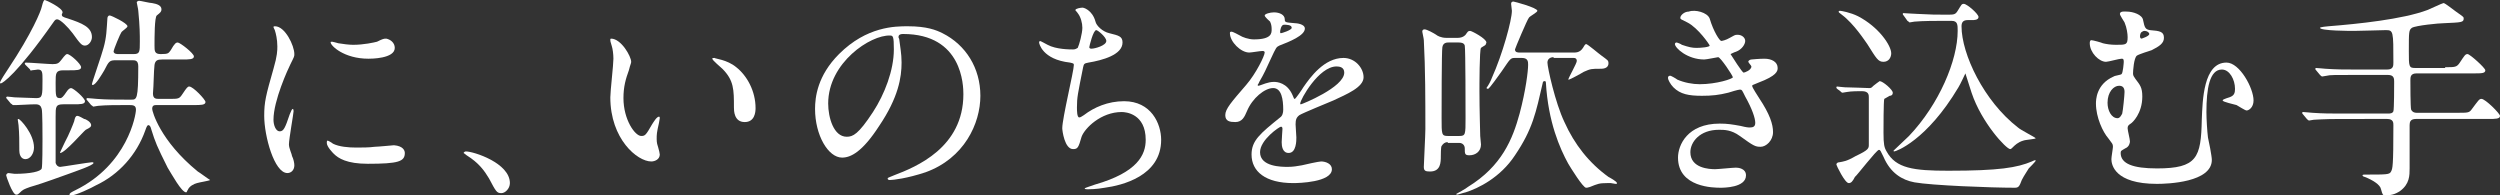
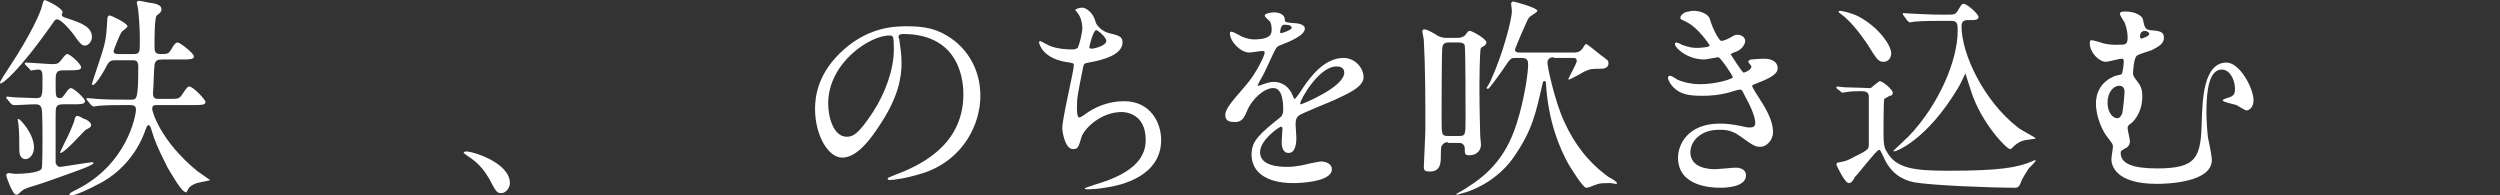
<svg xmlns="http://www.w3.org/2000/svg" version="1.1" id="レイヤー_1" x="0px" y="0px" viewBox="0 0 323.6 25.3" style="enable-background:new 0 0 323.6 25.3;" xml:space="preserve">
  <rect x="0" y="0" width="323.6" height="25.3" fill="#333333" stroke="none" />
  <style type="text/css">
	.st0{fill:#FFFFFF;}
</style>
  <g>
    <path class="st0" d="M8.8,2.4c1.8,0.6,3.1,1.1,3.1,2.4c0,0.5-0.4,1.1-0.9,1.1c-0.4,0-0.6-0.2-1.6-1.6c-0.6-0.8-1.6-1.8-2-1.8   c-0.2,0-0.3,0.1-0.5,0.4c-4.7,6.7-6.6,7.9-6.8,7.9C0,10.8,0,10.7,0,10.7C0,10.5,0.8,9.3,1,9c3.2-4.8,4.3-7.6,4.4-8.1   C5.6,0.1,5.7,0,5.8,0c0.1,0,2.3,1,2.3,1.6C8.1,1.7,8,1.8,8,1.9C8,2.1,8.1,2.2,8.8,2.4z M8.2,9.1c-1,0-1,0.4-1,1.6c0,1.8,0,2,0.6,2   c0.2,0,0.4-0.2,0.8-0.8c0.2-0.3,0.4-0.5,0.6-0.5c0.3,0,1.8,1.3,1.8,1.7c0,0.4-0.6,0.4-1.5,0.4H8.2c-1,0-1,0.3-1,1.6v6   c0.1,0.3,0.3,0.5,0.6,0.5c0.2,0,3.8-0.6,4.1-0.6c0.1,0,0.2,0,0.2,0.1c0,0.3-2.4,1.1-3.2,1.4c-3.6,1.3-4,1.4-5,1.7   c-0.8,0.3-0.9,0.3-1.4,0.8c-0.1,0.1-0.2,0.2-0.4,0.2c-0.5,0-1.3-2.4-1.3-2.5c0-0.2,0.2-0.3,0.3-0.3c0.1,0,0.7,0.1,0.8,0.1   c2,0,3.4-0.3,3.5-0.7c0.1-0.3,0.1-3.2,0.1-3.8c0-0.5,0-3.6-0.1-3.9c-0.1-0.4-0.3-0.6-0.8-0.6c-0.8,0-2,0.1-2.5,0.1   c-0.1,0-0.3,0-0.4,0c-0.1,0-0.1-0.1-0.3-0.2l-0.5-0.6c-0.1-0.1-0.1-0.1-0.1-0.2c0,0,0.1-0.1,0.1-0.1c0.2,0,0.9,0.1,1,0.1   c0.3,0,2.4,0.1,2.8,0.1c0.8,0,0.8-0.3,0.8-2.4c0-0.9,0-1.3-0.6-1.3c-0.1,0-0.6,0.1-0.8,0.1C4,9.2,3.9,9.1,3.9,9L3.3,8.4   C3.2,8.3,3.2,8.2,3.2,8.2c0,0,0.1-0.1,0.1-0.1c0.6,0,3,0.2,3.5,0.2c0.6,0,0.8-0.1,1.1-0.5C8.5,7,8.6,7,8.7,7c0.4,0,1.8,1.3,1.8,1.7   c0,0.4-0.6,0.4-1.5,0.4H8.2z M3.3,20.6c-0.7,0-0.8-0.8-0.8-1.1c0-1.2,0-2.2-0.1-3.3c0-0.1-0.1-0.6-0.1-0.7c0-0.1,0-0.1,0.1-0.1   c0.2,0,2,1.9,2,3.7C4.4,19.9,3.9,20.6,3.3,20.6z M11.8,16.2c0,0.2-0.1,0.3-0.7,0.6c-0.3,0.2-2.7,3-3.3,3c-0.1,0,0-0.1,0.6-1.4   c0.5-0.9,1.1-2.4,1.2-2.7c0.1-0.5,0.2-0.7,0.4-0.7c0.1,0,0.2,0,0.9,0.4C11.1,15.4,11.8,15.8,11.8,16.2z M17.3,7   c0.8,0,0.8-0.3,0.8-1.6c0-0.9,0-2-0.2-4c0-0.2-0.2-1-0.2-1.1s0.2-0.2,0.3-0.2c0.2,0,1.4,0.3,1.7,0.3c0.6,0.1,1.2,0.3,1.2,0.8   c0,0.3-0.1,0.4-0.6,0.8C20,2.2,20,4.9,20,5.9C20,6.6,20,7,20.8,7c1,0,1-0.1,1.3-0.5c0.5-0.9,0.7-1,0.9-1c0.3,0,2.1,1.4,2.1,1.8   c0,0.4-0.6,0.4-1.5,0.4h-2.6c-0.6,0-0.9,0.1-1,0.7c-0.1,0.8-0.1,2.6-0.2,3.7c0,0.7,0.4,0.7,0.8,0.7h1.3c1.2,0,1.3,0,1.7-0.6   c0.6-0.9,0.7-1,0.9-1c0.5,0,2.1,1.7,2.1,2c0,0.4-0.6,0.4-1.5,0.4h-4.8c-0.3,0-0.6,0-0.6,0.5c0,0.3,1,4.1,5.9,8.1   c0.2,0.1,1.4,1,1.6,1.1c-0.1,0.1-1.4,0.3-1.7,0.4c-0.4,0.1-1,0.4-1.2,0.9c-0.1,0.1-0.1,0.3-0.2,0.3c-0.6,0-1.9-2.4-2.4-3.2   c-1.4-2.8-1.6-3.3-2.1-4.9c-0.1-0.4-0.2-0.6-0.4-0.6c-0.1,0-0.2,0.1-0.4,0.7c-1.1,3.1-3.4,5.7-6.4,7.1c-0.5,0.3-2.6,1.3-3.2,1.3   c-0.1,0-0.2,0-0.2-0.1c0-0.2,0.2-0.3,0.8-0.6c6.7-3.3,7.8-9.7,7.8-10.4c0-0.6-0.4-0.6-1-0.6c-1.4,0-2.9,0-3.9,0.1   c-0.1,0-0.5,0.1-0.6,0.1s-0.1-0.1-0.3-0.2l-0.5-0.6c-0.1-0.1-0.1-0.1-0.1-0.2c0,0,0-0.1,0.1-0.1c0.2,0,1.1,0.1,1.2,0.1   c1.3,0.1,2.5,0.1,3.8,0.1h0.7c0.7,0,0.9,0,0.9-4.3c0-0.8-0.4-0.8-0.8-0.8H15c-0.8,0-0.9,0.1-1.5,1.3c-0.3,0.5-1.1,1.9-1.5,1.9   c-0.1,0-0.1-0.1-0.1-0.1c0-0.2,1.3-3.9,1.5-4.7c0.4-1.4,0.4-2.4,0.5-3.8c0-0.2,0.1-0.4,0.3-0.4c0.2,0,2.3,1,2.3,1.4   c0,0.2-0.7,0.6-0.8,0.8c-0.1,0.1-1,2.2-1,2.5C14.8,7,15.1,7,15.4,7H17.3z" />
-     <path class="st0" d="M36.2,17c0.5,0,0.7-0.4,1.3-2.2c0.2-0.5,0.3-0.7,0.4-0.7c0.1,0,0.1,0.3,0.1,0.3c0,0.3-0.6,3.6-0.6,4.3   c0,0.5,0.4,1.3,0.4,1.5c0.2,0.4,0.3,0.9,0.3,1.2c0,0.6-0.4,1-0.9,1c-1.7,0-3-4.8-3-7.4c0-1.8,0.2-2.6,1.2-6.1   c0.5-1.7,0.5-2.4,0.5-2.9c0-0.9-0.2-1.7-0.3-2c0-0.1-0.2-0.4-0.2-0.5s0.1-0.1,0.2-0.1c1.3,0,2.5,2.5,2.5,3.6c0,0.3,0,0.3-0.5,1.3   c-0.3,0.6-2.2,4.7-2.2,7.2C35.4,16.2,35.7,17,36.2,17z M52.4,19.8c0,1.1-0.8,1.4-4.8,1.4c-2.7,0-3.8-0.7-4.4-1.3   c-0.1-0.1-0.9-0.9-0.9-1.4c0-0.1,0-0.3,0.1-0.3c0.1,0,0.6,0.3,0.7,0.4c0.8,0.4,2,0.5,3,0.5c0.7,0,1.7,0,2.4-0.1   c0.4,0,2.4-0.2,2.5-0.2C52.2,18.9,52.4,19.5,52.4,19.8z M51.1,6.2c0,1.4-3.1,1.4-3.4,1.4c-3.2,0-4.9-1.7-4.9-2.1   c0-0.1,0-0.1,0.2-0.1c0.1,0,0.4,0.1,0.8,0.2c0.6,0.1,1.4,0.2,1.9,0.2c1.4,0,2.7-0.3,3.1-0.4C49.6,5,49.7,5,50,5   C50.5,5.1,51.1,5.5,51.1,6.2z" />
    <path class="st0" d="M64.9,25c-0.6,0-0.7-0.2-1.6-1.9c-0.6-1-1.3-2-2.9-3c-0.1-0.1-0.4-0.3-0.4-0.3s0.1-0.2,0.3-0.2   c1,0,5.7,1.5,5.7,4.1C66,24.4,65.4,25,64.9,25z" />
-     <path class="st0" d="M81.7,8c0,0.2-0.1,0.3-0.3,1.1c-0.4,1.1-0.7,2.1-0.7,3.6c0,2.8,1.5,4.9,2.3,4.9c0.5,0,0.6-0.1,1.4-1.5   c0.2-0.3,0.6-1,0.9-1c0.1,0,0.1,0.1,0.1,0.2c0,0.1-0.1,0.5-0.1,0.6C85,17.2,85,17.4,85,18c0,0.5,0.1,0.8,0.2,1.1   c0.1,0.3,0.2,0.8,0.2,0.9c0,0.6-0.6,0.9-1.1,0.9c-1.8,0-5.3-2.9-5.3-8.3c0-0.8,0.4-4.2,0.4-5c0-0.6-0.1-1.3-0.2-1.6   C79,5.4,79,5.3,79,5.1C79,5,79.1,5,79.1,5C80.4,5,81.7,7.3,81.7,8z M95.3,8.7c1.4,1.1,2.5,3.1,2.5,5.3c0,0.5-0.1,1.8-1.4,1.8   c-1.4,0-1.4-1.5-1.4-1.9c0-2.3,0-3.5-1.5-5c-0.2-0.2-1.3-1.1-1.3-1.3c0-0.1,0.1-0.1,0.3-0.1C92.5,7.6,94.1,7.7,95.3,8.7z" />
    <path class="st0" d="M116.3,4.8c0,0.1,0.1,0.2,0.1,0.3c0.1,0.9,0.3,1.8,0.3,3c0,1.9-0.4,4.5-2.9,8.2c-2.2,3.4-3.7,4.1-4.8,4.1   c-1.8,0-3.5-2.9-3.5-6.3c0-1.5,0.3-4.3,3.1-7.1c3.6-3.6,7.3-3.6,8.9-3.6c2.5,0,3.7,0.5,4.5,0.9c3,1.5,4.9,4.5,4.9,8.1   c0,3.6-2.1,8.1-7.1,9.9c-2.4,0.8-4.2,1-4.6,1c-0.1,0-0.3,0-0.3-0.2c0-0.1,0.1-0.1,0.8-0.4c2.9-1.1,9-3.6,9-10.5   c0-1.1-0.1-7.8-7.8-7.8C116.4,4.4,116.3,4.6,116.3,4.8z M107.2,13.4c0,1.8,0.7,4.3,2.4,4.3c0.8,0,1.5-0.3,3.4-3.2   c1.5-2.3,2.7-5.4,2.7-8.1c0-1.7-0.1-1.8-0.5-1.8C112.7,4.5,107.2,8.1,107.2,13.4z" />
    <path class="st0" d="M141.8,2.8c0.1,0.5,0.9,1.3,1.8,1.5c1.2,0.3,1.7,0.4,1.7,1.2c0,1.6-2.6,2.3-4.4,2.6c-0.6,0.1-0.6,0.2-0.7,0.6   c-0.7,3.5-0.8,3.9-0.8,5.2c0,0.4,0,1.3,0.3,1.3c0.2,0,0.4-0.2,0.6-0.3c1.3-1,3.1-1.8,5.2-1.8c3.5,0,4.8,2.9,4.8,5   c0,4.7-5.1,5.9-7.3,6.2c-1.1,0.2-2,0.2-2.2,0.2c-0.1,0-0.4,0-0.4-0.1c0-0.1,1.1-0.4,1.3-0.5c5.6-1.6,6.6-3.9,6.6-5.8   c0-3.4-2.6-3.6-3.1-3.6c-2.7,0-4.8,2.1-5.2,3.2c-0.4,1.4-0.5,1.6-1.1,1.6c-1.1,0-1.4-2.4-1.4-2.7c0-1.3,1.5-7.4,1.5-8.2   c0-0.2-0.1-0.2-0.5-0.3c-3.6-0.4-4-2.5-4-2.6c0-0.1,0.1-0.2,0.1-0.2c0.1,0,0.8,0.4,1,0.5c1.1,0.6,2.9,0.6,3.3,0.6   c0.3,0,0.4-0.1,0.6-0.2c0.2-0.4,0.6-1.9,0.6-2.6c0-0.6-0.2-1.4-0.6-1.9c-0.2-0.3-0.3-0.3-0.3-0.4c0-0.2,0.7-0.3,0.8-0.3   C140.2,0.9,141.4,1.3,141.8,2.8z M141,6.1c0,0.2,0.2,0.2,0.3,0.2c0.4,0,1.9-0.4,1.9-1c0-0.5-1.1-1.4-1.3-1.4   C141.5,3.9,141,6,141,6.1z" />
    <path class="st0" d="M158.6,14.9c0-0.8,0.8-1.7,2.7-3.9c1.3-1.5,2.4-3.8,2.4-4.2c0-0.2-0.2-0.2-0.3-0.2c-0.3,0-1.4,0.2-1.7,0.2   c-1.1,0-2.5-1.4-2.5-2.5c0-0.1,0-0.2,0.2-0.2s0.9,0.4,1.1,0.5c0.3,0.2,1.1,0.5,1.8,0.5c2.3,0,2.3-0.8,2.3-1.3c0-0.2,0-0.6-0.2-1   c-0.1-0.1-0.7-0.6-0.7-0.8c0-0.2,0.7-0.4,1.2-0.4c0.7,0,1.4,0.3,1.4,0.9c0,0.4,0.1,0.4,1.3,0.5c0.2,0,1.3,0.1,1.3,0.7   c0,0.9-2,1.7-3.3,2.2c-0.4,0.2-0.4,0.2-1.1,1.7c-0.7,1.5-0.8,1.8-1.5,3c-0.1,0.3-0.2,0.3-0.2,0.4c0,0.1,0,0.1,0.1,0.1   s0.6-0.2,0.9-0.3c0.3-0.1,0.7-0.2,1.1-0.2c0.4,0,1.7,0.1,2.4,1.7c0.2,0.5,0.2,0.5,0.3,0.5c0.1,0,1-1.3,1.1-1.5   c0.9-1.3,2.7-3.8,5.2-3.8c1.5,0,2.6,1.3,2.6,2.5c0,1.3-2.2,2.2-3.9,3c-0.7,0.3-3.9,1.6-4.4,1.9c-0.4,0.3-0.5,0.6-0.5,1.2   c0,0.3,0.1,1.4,0.1,1.7c0,0.4,0,2-1,2c-0.8,0-0.9-0.9-0.9-1.4c0-0.3,0.1-1.6,0.1-1.7c0-0.1,0-0.3-0.2-0.3c-0.2,0-2.7,1.7-2.7,3.3   c0,1.9,2.8,1.9,3.6,1.9c0.7,0,1.2-0.1,1.8-0.2c0.4-0.1,2.2-0.5,2.5-0.5c0.6,0,1.4,0.3,1.4,1c0,1.7-4.3,1.8-5,1.8   c-3.6,0-5.4-1.5-5.4-3.7c0-1.8,1.1-2.7,3.7-4.8c0.3-0.2,0.4-0.6,0.4-1c0-1.3-0.2-2.8-1.3-2.8c-1.1,0-2.7,1.3-3.4,3   c-0.3,0.7-0.6,1.4-1.5,1.4C159.2,15.8,158.6,15.7,158.6,14.9z M165.8,4.3c0.1,0,1.4-0.4,1.4-0.7c0-0.4-0.7-0.4-1-0.4   c-0.4,0-0.5,0.8-0.5,0.9S165.7,4.3,165.8,4.3z M168.3,13.4c0,0.1,0,0.1,0.1,0.1s5.6-2.2,5.6-4.1c0-0.7-0.6-0.8-1-0.8   C170.7,8.6,168.3,12.9,168.3,13.4z" />
    <path class="st0" d="M187.4,18.4c-0.4,0-0.6,0.2-0.8,0.5c-0.1,0.1-0.1,1.2-0.1,1.3c0,0.8,0,2-1.4,2c-0.6,0-0.8-0.1-0.8-0.6   c0-0.4,0.2-4.1,0.2-4.9c0-3.7,0-7.8-0.2-11.5c0-0.2-0.2-1-0.2-1.1c0-0.2,0.1-0.3,0.3-0.3c0.3,0,1.2,0.5,1.5,0.7   c0.1,0.1,0.6,0.4,1.3,0.4h1.5c0.7,0,1-0.4,1-0.4c0.3-0.4,0.3-0.5,0.6-0.5c0.2,0,2.1,1,2.1,1.5c0,0.1-0.1,0.2-0.1,0.3   c-0.1,0.1-0.5,0.3-0.6,0.4c-0.2,0.2-0.2,4.9-0.2,5.6c0,2.4,0.1,5.5,0.1,5.8c0,0.2,0.1,0.9,0.1,1.1c0,0.9-0.7,1.4-1.5,1.4   c-0.6,0-0.6-0.2-0.6-0.9c0-0.4-0.3-0.7-0.7-0.7H187.4z M187.5,5.5c-0.2,0-0.7,0-0.8,0.6c-0.1,0.4-0.1,8.4-0.1,9.2   c0,2.1,0,2.3,0.8,2.3h1.5c0.8,0,0.8-0.2,0.8-2.3c0-1.1,0-8.9-0.1-9.4c-0.1-0.4-0.6-0.4-0.8-0.4H187.5z M201.1,7.4   c-0.4,0-0.8,0.2-0.8,0.7c0,0.6,1,5.2,2.2,7.7c1.3,2.9,3.2,5.3,5.7,7.1c0.2,0.1,1.1,0.6,1.1,0.8c0,0.1,0,0.1-0.2,0.1   c-0.1,0-0.5-0.1-0.6-0.1H208c-1,0-1.2,0.1-2.2,0.5c-0.3,0.1-0.4,0.1-0.5,0.1c-0.4,0-2-2.6-2.3-3.1c-1.1-2-2.6-5.4-2.9-10.5   c0-0.2-0.1-0.2-0.2-0.2c-0.1,0-0.2,0.1-0.2,0.2c-0.9,3.9-1.3,6-3.6,9.4c-1.9,2.9-4.8,4.3-6.4,4.8c-0.1,0-1,0.3-1.1,0.3   c-0.1,0-0.1-0.1-0.1-0.1s1.3-0.7,1.5-0.9c4.4-2.7,5.8-6.2,6.7-9.5c0.8-3,1.1-5.5,1.1-6.3c0-0.4,0-0.9-0.8-0.9h-0.9   c-0.6,0-0.6,0.1-1.7,1.7c-0.3,0.4-1.6,2.3-1.8,2.3c-0.1,0-0.2-0.1-0.2-0.1c0.3-0.4,0.6-1,0.7-1.3c1.4-3.1,2.6-7.5,2.6-8.7   c0-0.1-0.1-0.8-0.1-0.9c0-0.2,0.1-0.3,0.3-0.3c0.1,0,3.1,0.8,3.1,1.2c0,0.2-1,0.7-1.1,0.9c-0.2,0.2-1.8,4-1.8,4.1   c0,0.4,0.4,0.4,0.6,0.4h7.1c0.6,0,0.9-0.3,1.1-0.6c0.1-0.2,0.3-0.5,0.4-0.5c0.2,0,1.7,1.3,2,1.5c0.8,0.6,0.9,0.6,0.9,1   c0,0.7-0.8,0.7-1,0.7c-1.2,0-1.3,0-2.2,0.4c-0.3,0.2-1.8,1-1.9,1c0,0-0.1,0-0.1,0c0-0.2,1.1-2.1,1.1-2.4c0-0.1,0-0.4-0.4-0.4H201.1   z" />
    <path class="st0" d="M221.3,2.4c0.5,1.7,1.3,2.9,1.5,2.9c0.1,0,0.6-0.1,1.1-0.4c0.6-0.3,0.6-0.4,1-0.4c0.6,0,1,0.4,1,0.8   c0,0.4-0.4,1.1-1.2,1.4c-0.1,0-0.7,0.3-0.7,0.3c0.2,0.3,1.5,2.4,1.7,2.4c0.1,0,1-0.3,1-0.8c0-0.1-0.4-0.5-0.4-0.6   c0-0.2,0.3-0.3,0.4-0.3c1-0.1,1.6-0.1,1.7-0.1c0.9,0,1.7,0.4,1.7,1.2c0,0.4-0.1,1-2.5,1.9c-0.7,0.3-0.8,0.3-0.8,0.4   c0,0.1,0,0.2,0.9,1.6c1.4,2.1,1.8,3.4,1.8,4.4c0,1.1-0.9,1.9-1.6,1.9c-0.7,0-0.9-0.1-2.7-1.4c-1.1-0.8-2-0.8-2.7-0.8   c-2.5,0-3.7,1.6-3.7,2.9c0,2.1,2.5,2.2,3.2,2.2c0.4,0,2.3-0.2,2.7-0.2c0.3,0,1.3,0.1,1.3,1c0,1.6-2.9,1.6-3.3,1.6   c-0.8,0-5.5,0-5.5-3.9c0-1.6,1.2-4.4,5.4-4.4c1,0,1.6,0.1,2.7,0.3c0.8,0.2,1,0.2,1.2,0.2c0.4,0,0.7-0.1,0.7-0.6   c0-0.6-0.4-1.8-1.3-3.4c-0.4-0.8-0.4-0.9-0.7-0.9c-0.2,0-1.2,0.3-1.5,0.4c-1.2,0.3-2.1,0.4-3.4,0.4c-1.7,0-2.8-0.2-3.7-1.1   c-0.4-0.4-0.7-1-0.7-1.2c0-0.2,0.1-0.3,0.3-0.3c0.1,0,0.8,0.4,0.9,0.5c0.9,0.4,2,0.6,2.9,0.6c2.2,0,4.3-0.7,4.3-0.9   s-1.6-2.6-1.9-2.6c-0.1,0-1.5,0.3-1.8,0.3c-2.2,0-3.8-1.5-3.8-2c0-0.1,0.1-0.2,0.2-0.2c0.1,0,0.6,0.2,0.7,0.3   c0.9,0.3,1.3,0.4,1.9,0.4s1.7-0.1,1.7-0.3c0-0.1-1.5-2.3-2.9-3c-0.8-0.4-0.9-0.4-0.9-0.6c0-0.3,0.5-0.8,1.1-0.8   C219.4,1.2,221,1.6,221.3,2.4z" />
    <path class="st0" d="M237.8,11.5c-0.1-0.1-0.1-0.1-0.1-0.2c0-0.1,0.1-0.1,0.1-0.1c0.1,0,0.8,0.1,1,0.1c0.6,0,3,0.1,3.1,0.1   c0.3,0,0.3,0,0.6-0.3c0.1-0.1,0.8-0.6,0.8-0.6c0.4,0,1.7,1.1,1.7,1.5c0,0.3-0.2,0.4-0.4,0.4c-0.2,0.1-0.7,0.4-0.7,0.4   c-0.1,0.2-0.1,3.9-0.1,4.4c0,1.5,0.1,1.9,0.4,2.4c1.2,2.2,3.5,2.5,8,2.5c6.6,0,8.9-0.4,10.8-1.2c0.4-0.2,0.5-0.2,0.5-0.1   c0,0.1-0.8,0.9-0.9,1c-0.1,0.2-0.6,0.9-0.9,1.5c-0.3,0.8-0.4,1-0.9,1c-3.1,0-10.8-0.3-13-0.7c-1.6-0.3-3.1-1.2-4-3.3   c-0.4-0.8-0.4-0.9-0.6-0.9c-0.3,0-2.9,3.4-3.1,3.5c-0.3,0.6-0.5,0.8-0.8,0.8c-0.5,0-1.6-2.3-1.6-2.4c0-0.2,0.2-0.3,0.4-0.3   c0.5-0.1,0.9-0.1,2.1-0.8c1.7-0.8,1.7-1,1.7-1.5v-6.1c0-0.3,0-0.8-0.9-0.8c-0.3,0-1.4,0-1.9,0.1c-0.1,0-0.5,0.1-0.6,0.1   c-0.1,0-0.2-0.1-0.3-0.2L237.8,11.5z M244.8,6.9c0,0.5-0.3,1.1-1,1.1c-0.7,0-0.9-0.4-2.1-2.3c-0.3-0.4-1.7-2.6-3.3-3.8   c-0.4-0.3-0.4-0.3-0.4-0.4c0-0.1,0.1-0.1,0.2-0.1s1.3,0.2,2.3,0.7C243.2,3.5,244.8,5.9,244.8,6.9z M251.4,2.7c-0.6,0-2.6,0-3.6,0.1   c-0.1,0-0.5,0.1-0.6,0.1s-0.1-0.1-0.3-0.2L246.4,2c-0.1-0.1-0.1-0.1-0.1-0.2c0-0.1,0-0.1,0.1-0.1c0.1,0,1.5,0.1,1.8,0.1   c2.1,0.1,2.1,0.1,3.8,0.1c0.9,0,1.1,0,1.4-0.5c0.5-0.8,0.5-0.9,0.8-0.9c0.4,0,1.9,1.3,1.9,1.7c0,0.4-0.6,0.4-0.8,0.4h-0.6   c-0.6,0-0.8,0.3-0.8,0.8c0,3.6,2.9,9.7,7.3,13.1c0.3,0.3,2.3,1.3,2.3,1.4s-1.4,0.2-1.6,0.3c-0.7,0.2-1.1,0.6-1.4,0.9   c-0.1,0.1-0.2,0.2-0.3,0.2c-0.5,0-3.7-3.4-5-7.3c-0.1-0.3-0.8-2.5-0.8-2.5c0,0-0.7,1.5-0.9,1.8c-4.1,6.9-8.1,8.3-8.3,8.3   c-0.1,0-0.1,0-0.1-0.1c0,0,1.7-1.6,2-1.9c3.9-4.1,6.3-9.8,6.3-13.6c0-0.8,0-1.3-0.8-1.3H251.4z" />
    <path class="st0" d="M277.4,2.6c0.2,1,0.3,1.2,0.9,1.3c1.3,0.1,1.8,0.2,1.8,1c0,0.7-0.6,1.1-1.6,1.6c-0.3,0.1-1.6,0.5-1.9,0.7   c-0.4,0.3-0.5,2-0.5,2.3c0,0.3,0.1,0.4,0.3,0.7c0.6,0.8,0.9,1.1,0.9,2.3c0,2.2-1.3,3.4-1.5,3.5c-0.3,0.2-0.4,0.3-0.4,0.6   c0,0.3,0.3,1.4,0.3,1.7c0,0.2-0.1,0.7-0.6,0.9c-0.5,0.3-0.6,0.3-0.6,0.6c0,1.4,1.6,2,4.7,2c5.2,0,5.7-1.4,5.8-6.3   c0.1-2.5,0.2-7.4,3.2-7.4c1.7,0,3.5,3.3,3.5,4.9c0,0.9-0.6,1.3-0.9,1.3c-0.2,0-1.1-0.6-1.3-0.7c-0.3-0.1-1.8-0.4-1.8-0.6   s1-0.4,1.1-0.5c0.4-0.2,0.5-0.5,0.5-1c0-1.2-0.7-2.5-1.7-2.5c-1.6,0-2,2.5-2,5.5c0,0.9,0.1,2.5,0.2,3.3c0.1,0.4,0.5,2.4,0.5,2.9   c0,2.9-5.7,3.1-7.1,3.1c-5.5,0-5.9-2.5-5.9-3.2c0-0.3,0.2-1.4,0.2-1.6c0-0.4-0.1-0.4-0.6-1.1c-0.7-0.8-1.6-2.7-1.6-4.5   c0-0.4,0-2.5,2.3-3.5c0.1-0.1,0.9-0.2,1-0.3c0.2-0.1,0.3-1.5,0.3-1.6c0-0.4-0.1-0.4-0.3-0.4c-0.3,0-1.7,0.4-2,0.4   c-0.9,0-2.1-1.2-2.1-2.4c0-0.1,0-0.4,0.2-0.4c0.2,0,1.3,0.3,1.5,0.4c0.4,0.1,1,0.2,1.7,0.2c1.3,0,1.5,0,1.5-1   c0-0.4-0.1-1.2-0.4-1.9c-0.1-0.2-0.6-0.9-0.6-1.1c0-0.4,0.7-0.3,0.9-0.3C276.1,1.5,277.3,1.9,277.4,2.6z M274.3,11.1   c-0.7,0-1.5,0.8-1.5,2.2c0,1,0.5,2,1.3,2c0.3,0,0.5-0.4,0.6-0.6c0.1-0.4,0.3-2.4,0.3-2.8C275,11.4,274.8,11.1,274.3,11.1z M277,4.7   c0,0.2,0.1,0.3,0.2,0.3c0,0,1-0.3,1-0.6c0-0.2-0.3-0.4-0.6-0.4c0,0-0.2,0-0.3,0.1C277,4.2,277,4.7,277,4.7z" />
-     <path class="st0" d="M316.5,8.7c1.3,0,1.5,0,1.9-0.6c0.6-0.9,0.7-1.1,1-1.1c0.3,0,2.3,1.8,2.3,2.1c0,0.4-0.5,0.4-1.5,0.4h-7.4   c-0.8,0-0.8,0.5-0.8,0.9c0,0.3,0,3.6,0.1,3.8c0.2,0.4,0.6,0.4,0.7,0.4h5.3c1.3,0,1.5,0,1.8-0.4c0.9-1.2,1-1.4,1.3-1.4   c0.5,0,2.4,1.9,2.4,2.2c0,0.4-0.6,0.4-1.5,0.4h-9.4c-0.7,0-0.8,0.4-0.8,0.8c0,0.9,0,4.8,0,5.6c0,0.9,0,2-1.2,2.9   c-0.7,0.5-1.4,0.6-1.9,0.6c-0.4,0-0.4-0.1-0.6-0.8c-0.1-0.6-1.1-1.2-2.1-1.6c-0.1,0-0.3-0.1-0.3-0.2c0-0.1,0.2-0.1,0.3-0.1   c2.9,0,3.2,0,3.4-0.4c0.2-0.4,0.3-0.6,0.3-6c0-0.3,0-0.8-0.8-0.8H303c-2.4,0-3.2,0.1-3.5,0.1c-0.1,0-0.5,0.1-0.6,0.1   c-0.1,0-0.2-0.1-0.3-0.2l-0.5-0.6c-0.1-0.1-0.1-0.1-0.1-0.2c0-0.1,0.1-0.1,0.1-0.1c0.2,0,1.1,0.1,1.2,0.1c1.4,0.1,2.5,0.1,3.8,0.1   h6c0.2,0,0.6,0,0.7-0.3c0.1-0.2,0.1-3.4,0.1-3.8c0-0.4,0-0.9-0.8-0.9h-4.4c-2.4,0-3.2,0-3.5,0.1c-0.1,0-0.5,0.1-0.6,0.1   c-0.1,0-0.2-0.1-0.3-0.2l-0.5-0.6c-0.1-0.1-0.1-0.1-0.1-0.2c0-0.1,0.1-0.1,0.1-0.1c0.2,0,1.1,0.1,1.2,0.1c1.4,0.1,2.5,0.1,3.8,0.1   h4.2c0.8,0,0.8-0.5,0.8-0.9c0-4.1,0-4.2-1-4.2c-0.3,0-3.4,0.1-4.1,0.1c-0.4,0-4.4,0-4.4-0.4c0-0.1,1-0.2,1.1-0.2   c3.8-0.3,9.6-0.9,12.8-2.1c0.7-0.3,0.9-0.4,1.8-0.8c0.1,0,0.2-0.1,0.3-0.1c0.2,0,1.3,0.9,1.6,1.1c1,0.7,1,0.7,1,0.9   c0,0.5-0.3,0.5-2.5,0.6c-0.7,0-3.7,0.3-4.2,0.6c-0.4,0.3-0.4,0.5-0.4,3c0,2,0,2.2,0.8,2.2H316.5z" />
  </g>
</svg>